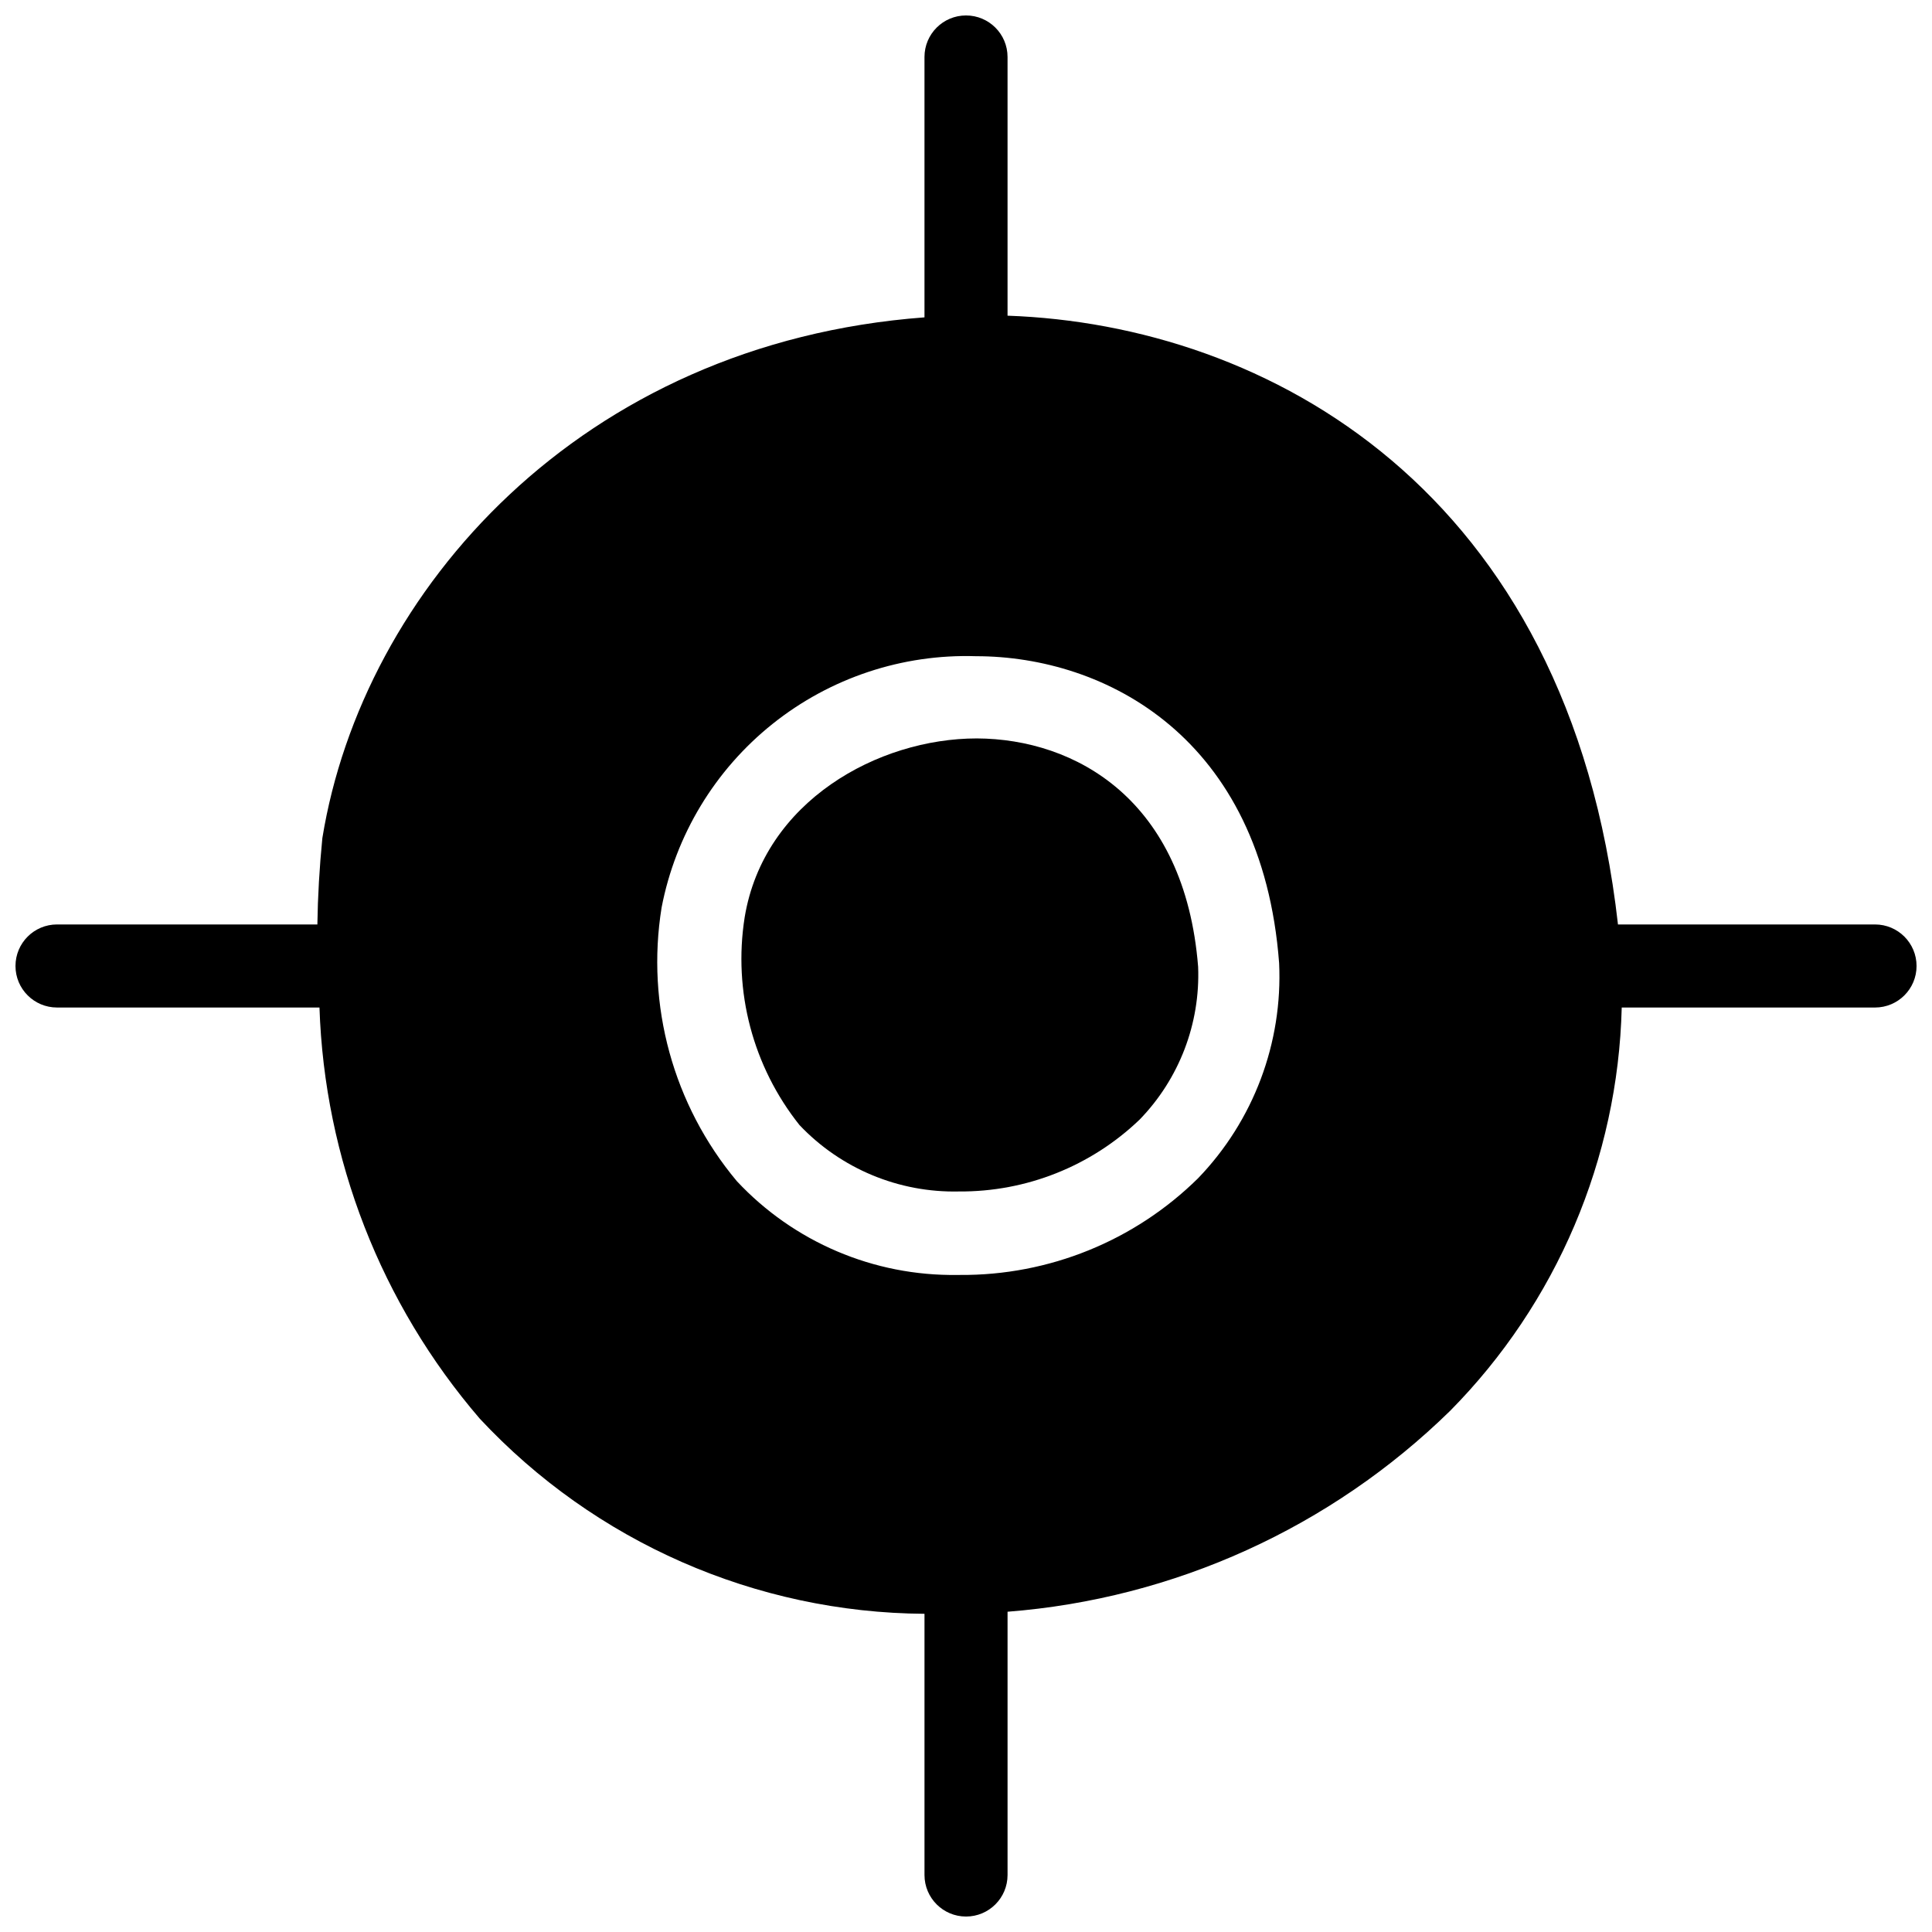
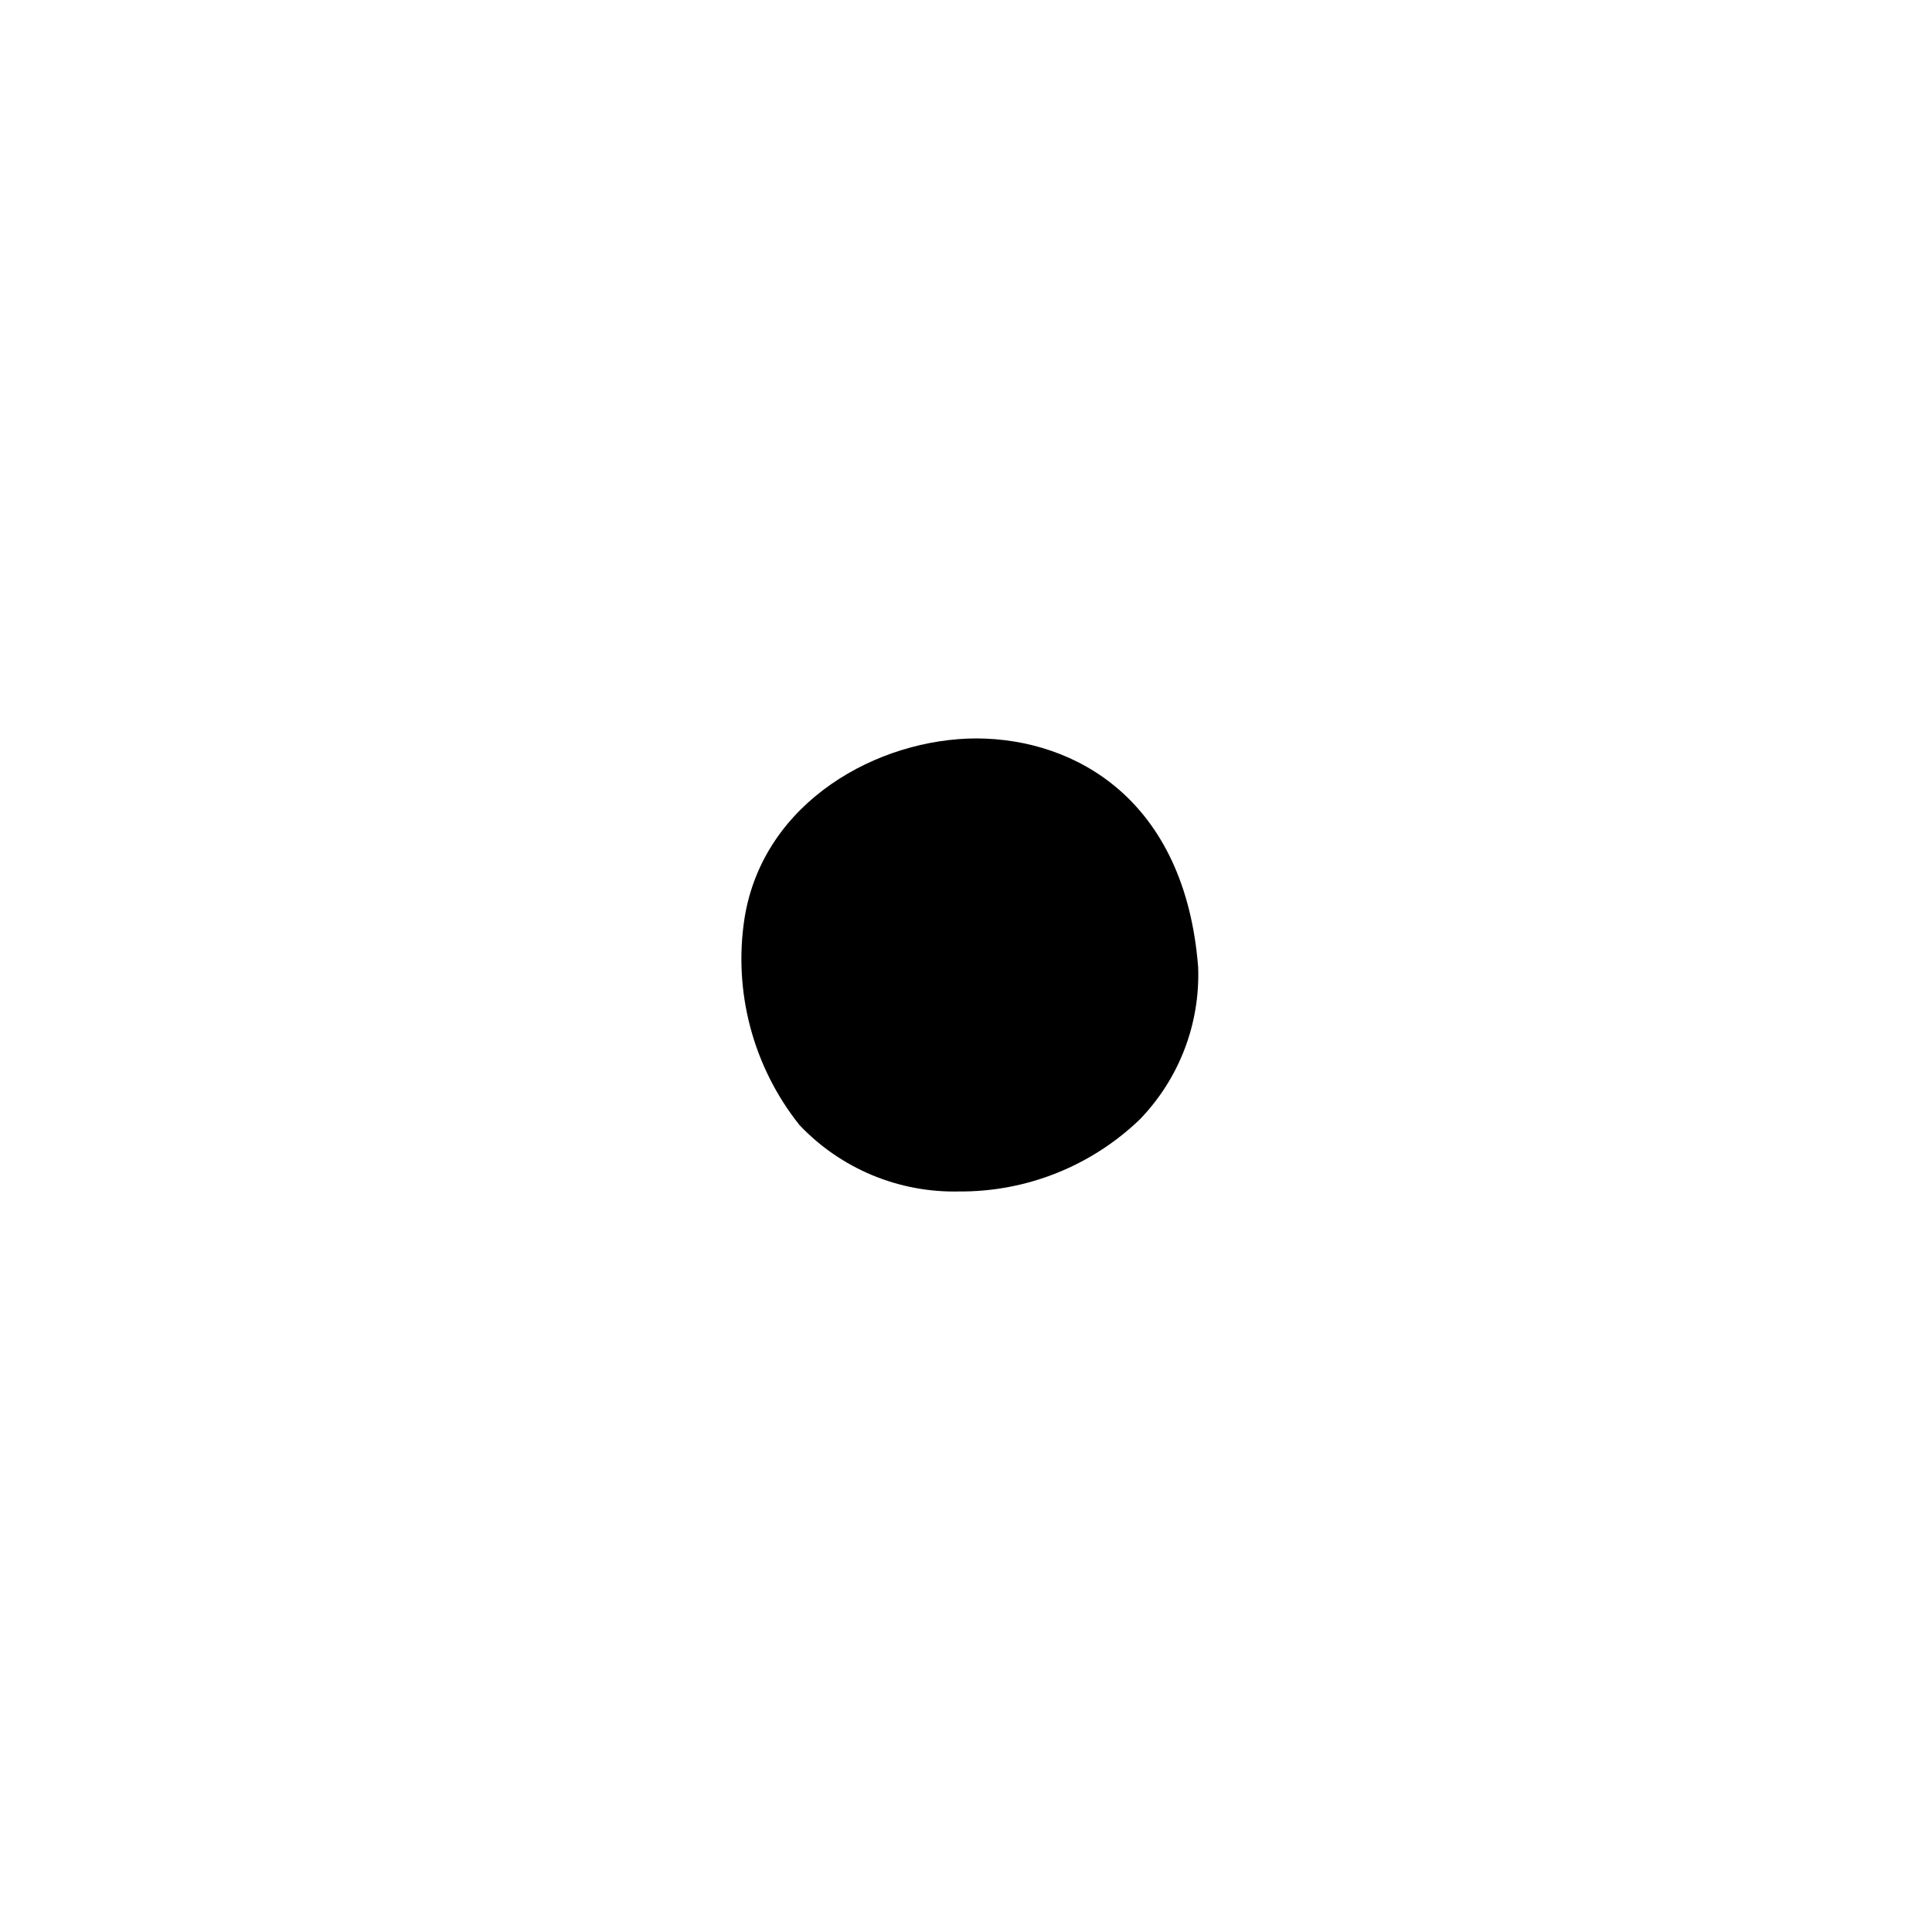
<svg xmlns="http://www.w3.org/2000/svg" width="800px" height="800px" version="1.1" viewBox="144 144 512 512">
  <defs>
    <clipPath id="a">
-       <path d="m148.09 148.09h503.81v503.81h-503.81z" />
-     </clipPath>
+       </clipPath>
  </defs>
  <path d="m402.86 339.69c-26.082 0-56.457 16.617-61.52 47.43-3.082 19.57 2.188 39.531 14.527 55.027 10.969 11.574 26.32 17.969 42.262 17.605 17.828 0.133 35-6.699 47.871-19.035 10.496-10.809 16.105-25.445 15.516-40.5-3.519-44.352-32.574-60.418-58.656-60.527z" />
  <g clip-path="url(#a)">
    <path d="m640.9 388.99h-68.121c-12.984-115.33-93.102-158.91-161.77-161.33v-68.562c0-6.078-4.926-11.004-11.004-11.004s-11.008 4.926-11.008 11.004v69.004c-91.121 6.824-148.9 72.414-159.57 138-0.77 7.812-1.211 15.406-1.32 22.891l-69-0.004c-6.078 0-11.004 4.93-11.004 11.008s4.926 11.004 11.004 11.004h69.555c1.332 40.094 16.32 78.531 42.477 108.95 30.504 32.715 73.137 51.422 117.86 51.723v69.223c0 6.078 4.93 11.004 11.008 11.004s11.004-4.926 11.004-11.004v-69.773c44.145-3.434 85.672-22.289 117.31-53.262 28.199-28.535 44.453-66.754 45.453-106.86h67.129c6.078 0 11.004-4.926 11.004-11.004s-4.926-11.008-11.004-11.008zm-179.38 67.242c-16.812 16.602-39.543 25.824-63.168 25.641h-0.66c-22.117 0.328-43.34-8.703-58.438-24.871-16.836-20.145-24.105-46.605-19.918-72.523 3.707-19.188 14.125-36.43 29.391-48.629 15.27-12.203 34.383-18.566 53.918-17.949 34.227 0 75.824 21.461 80.336 81.328v-0.004c0.98 21.145-6.777 41.762-21.461 57.008z" />
  </g>
</svg>